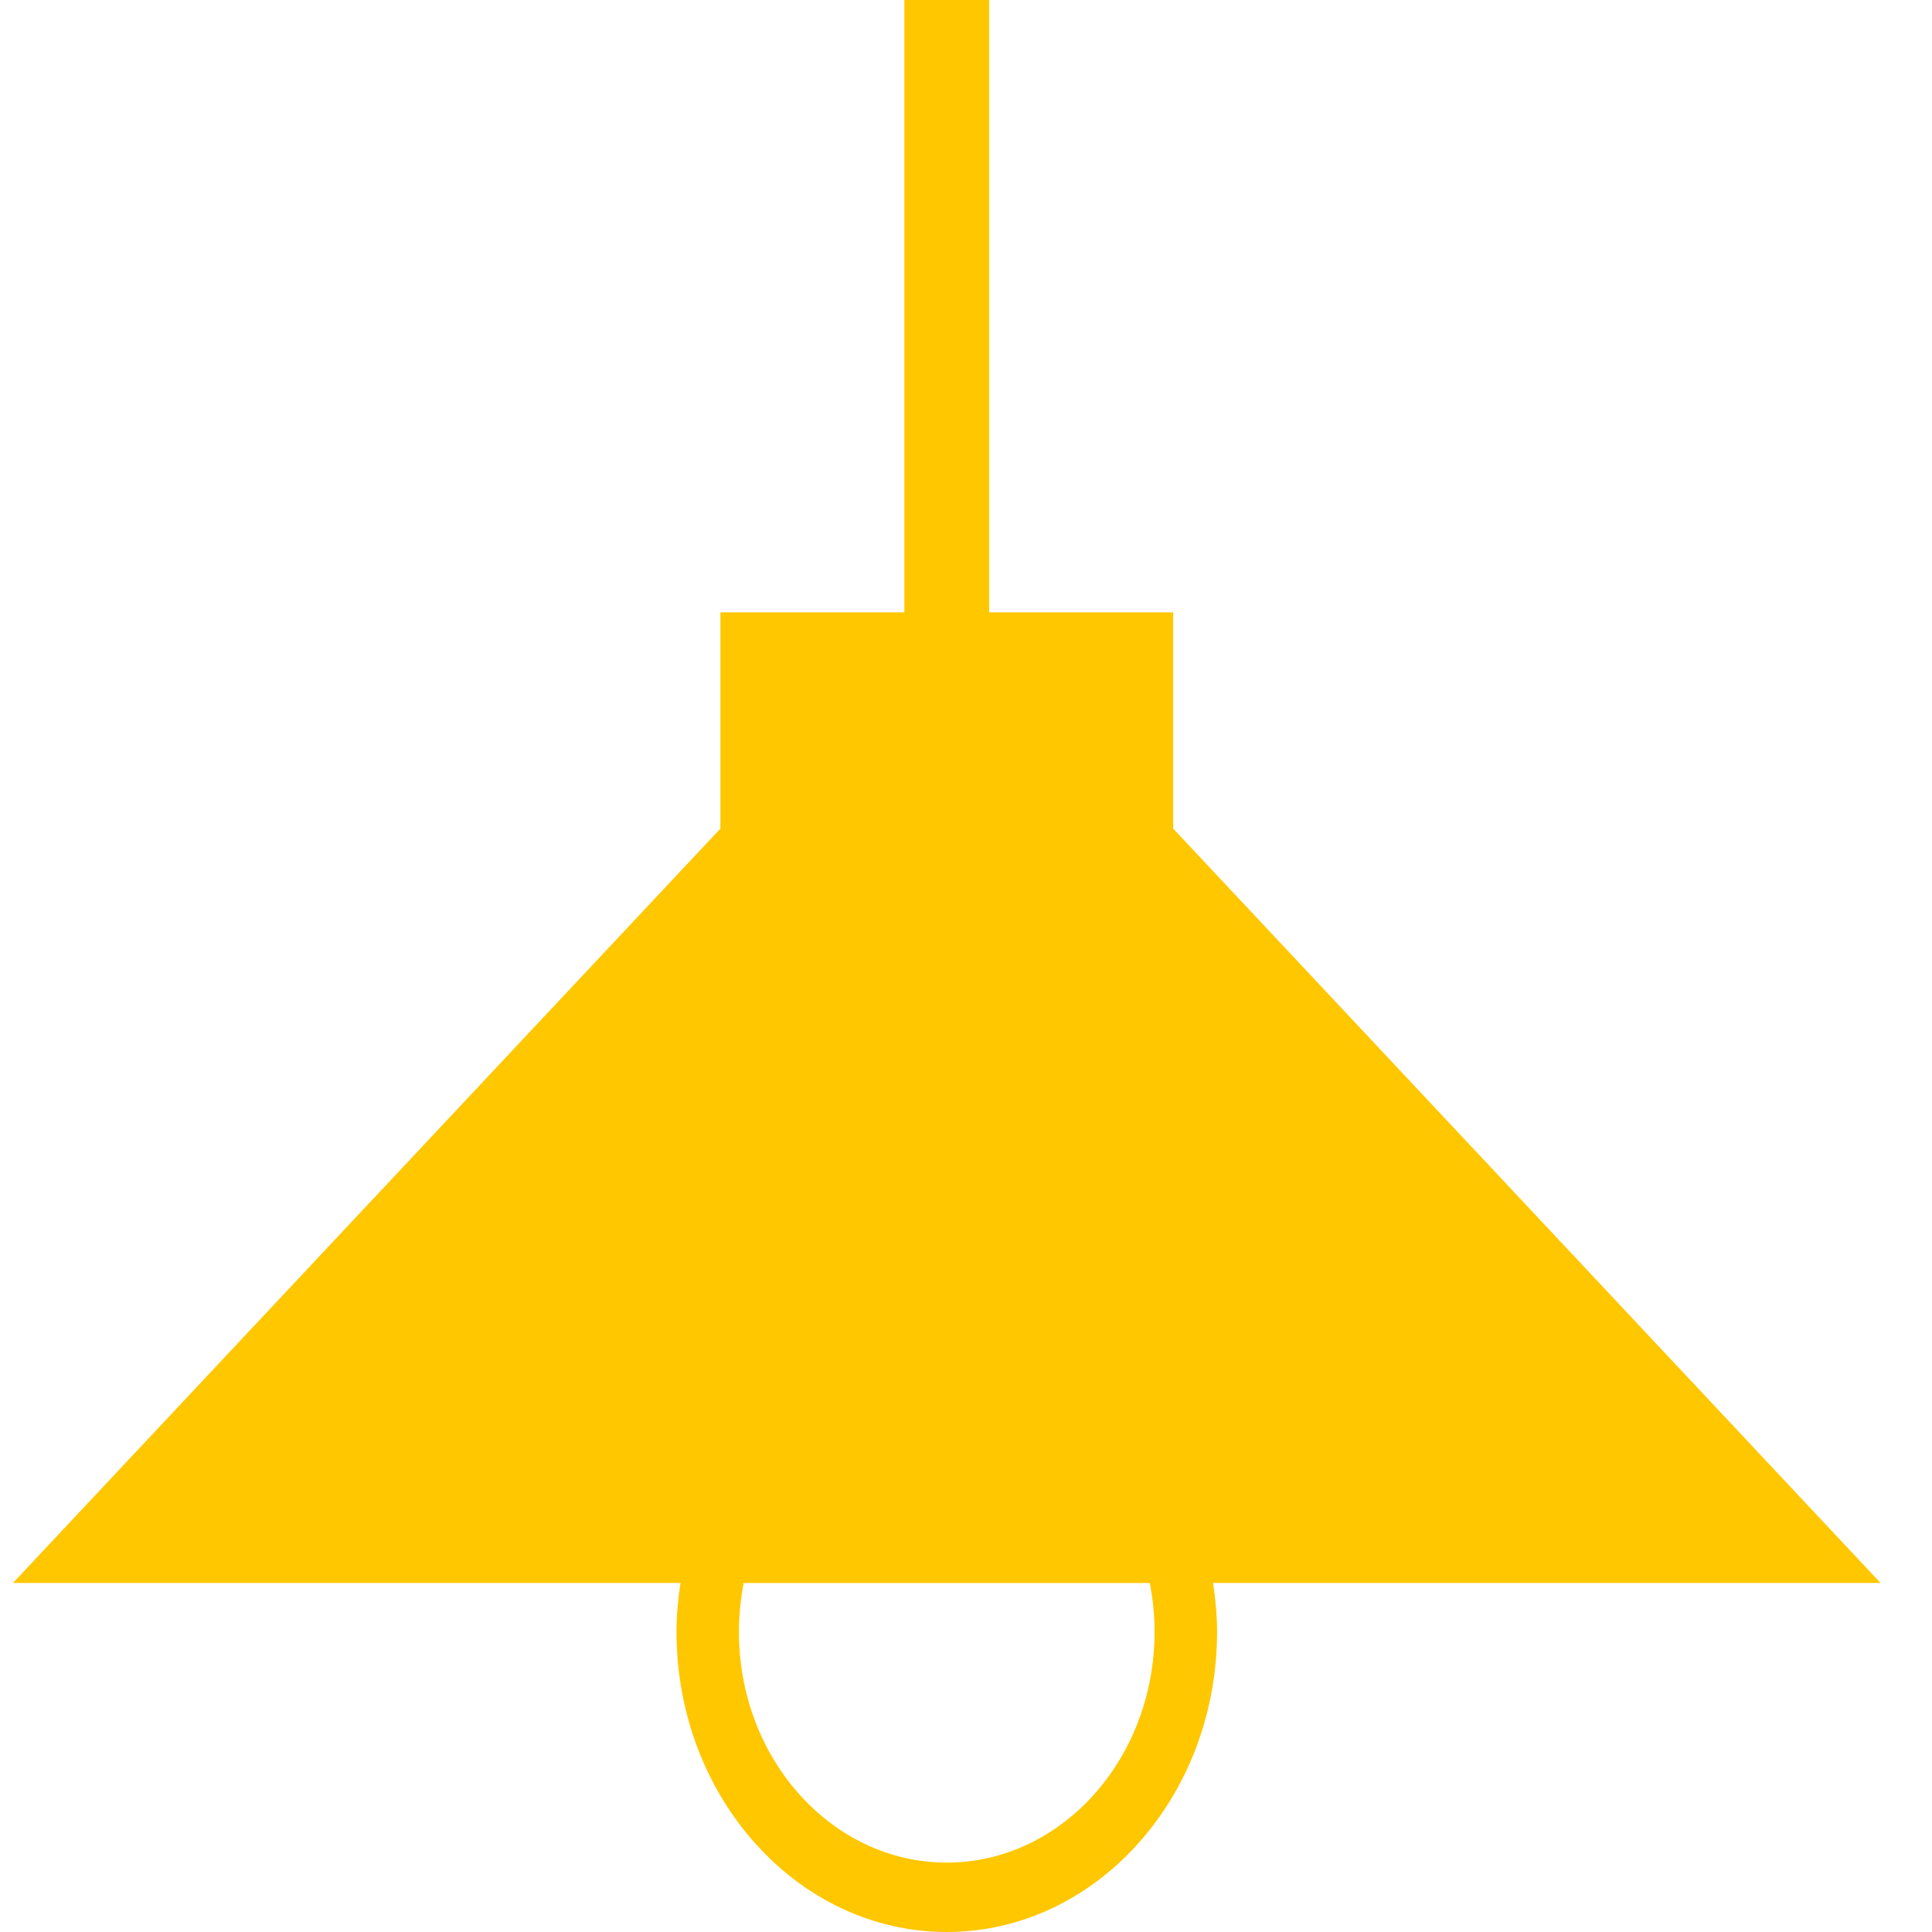
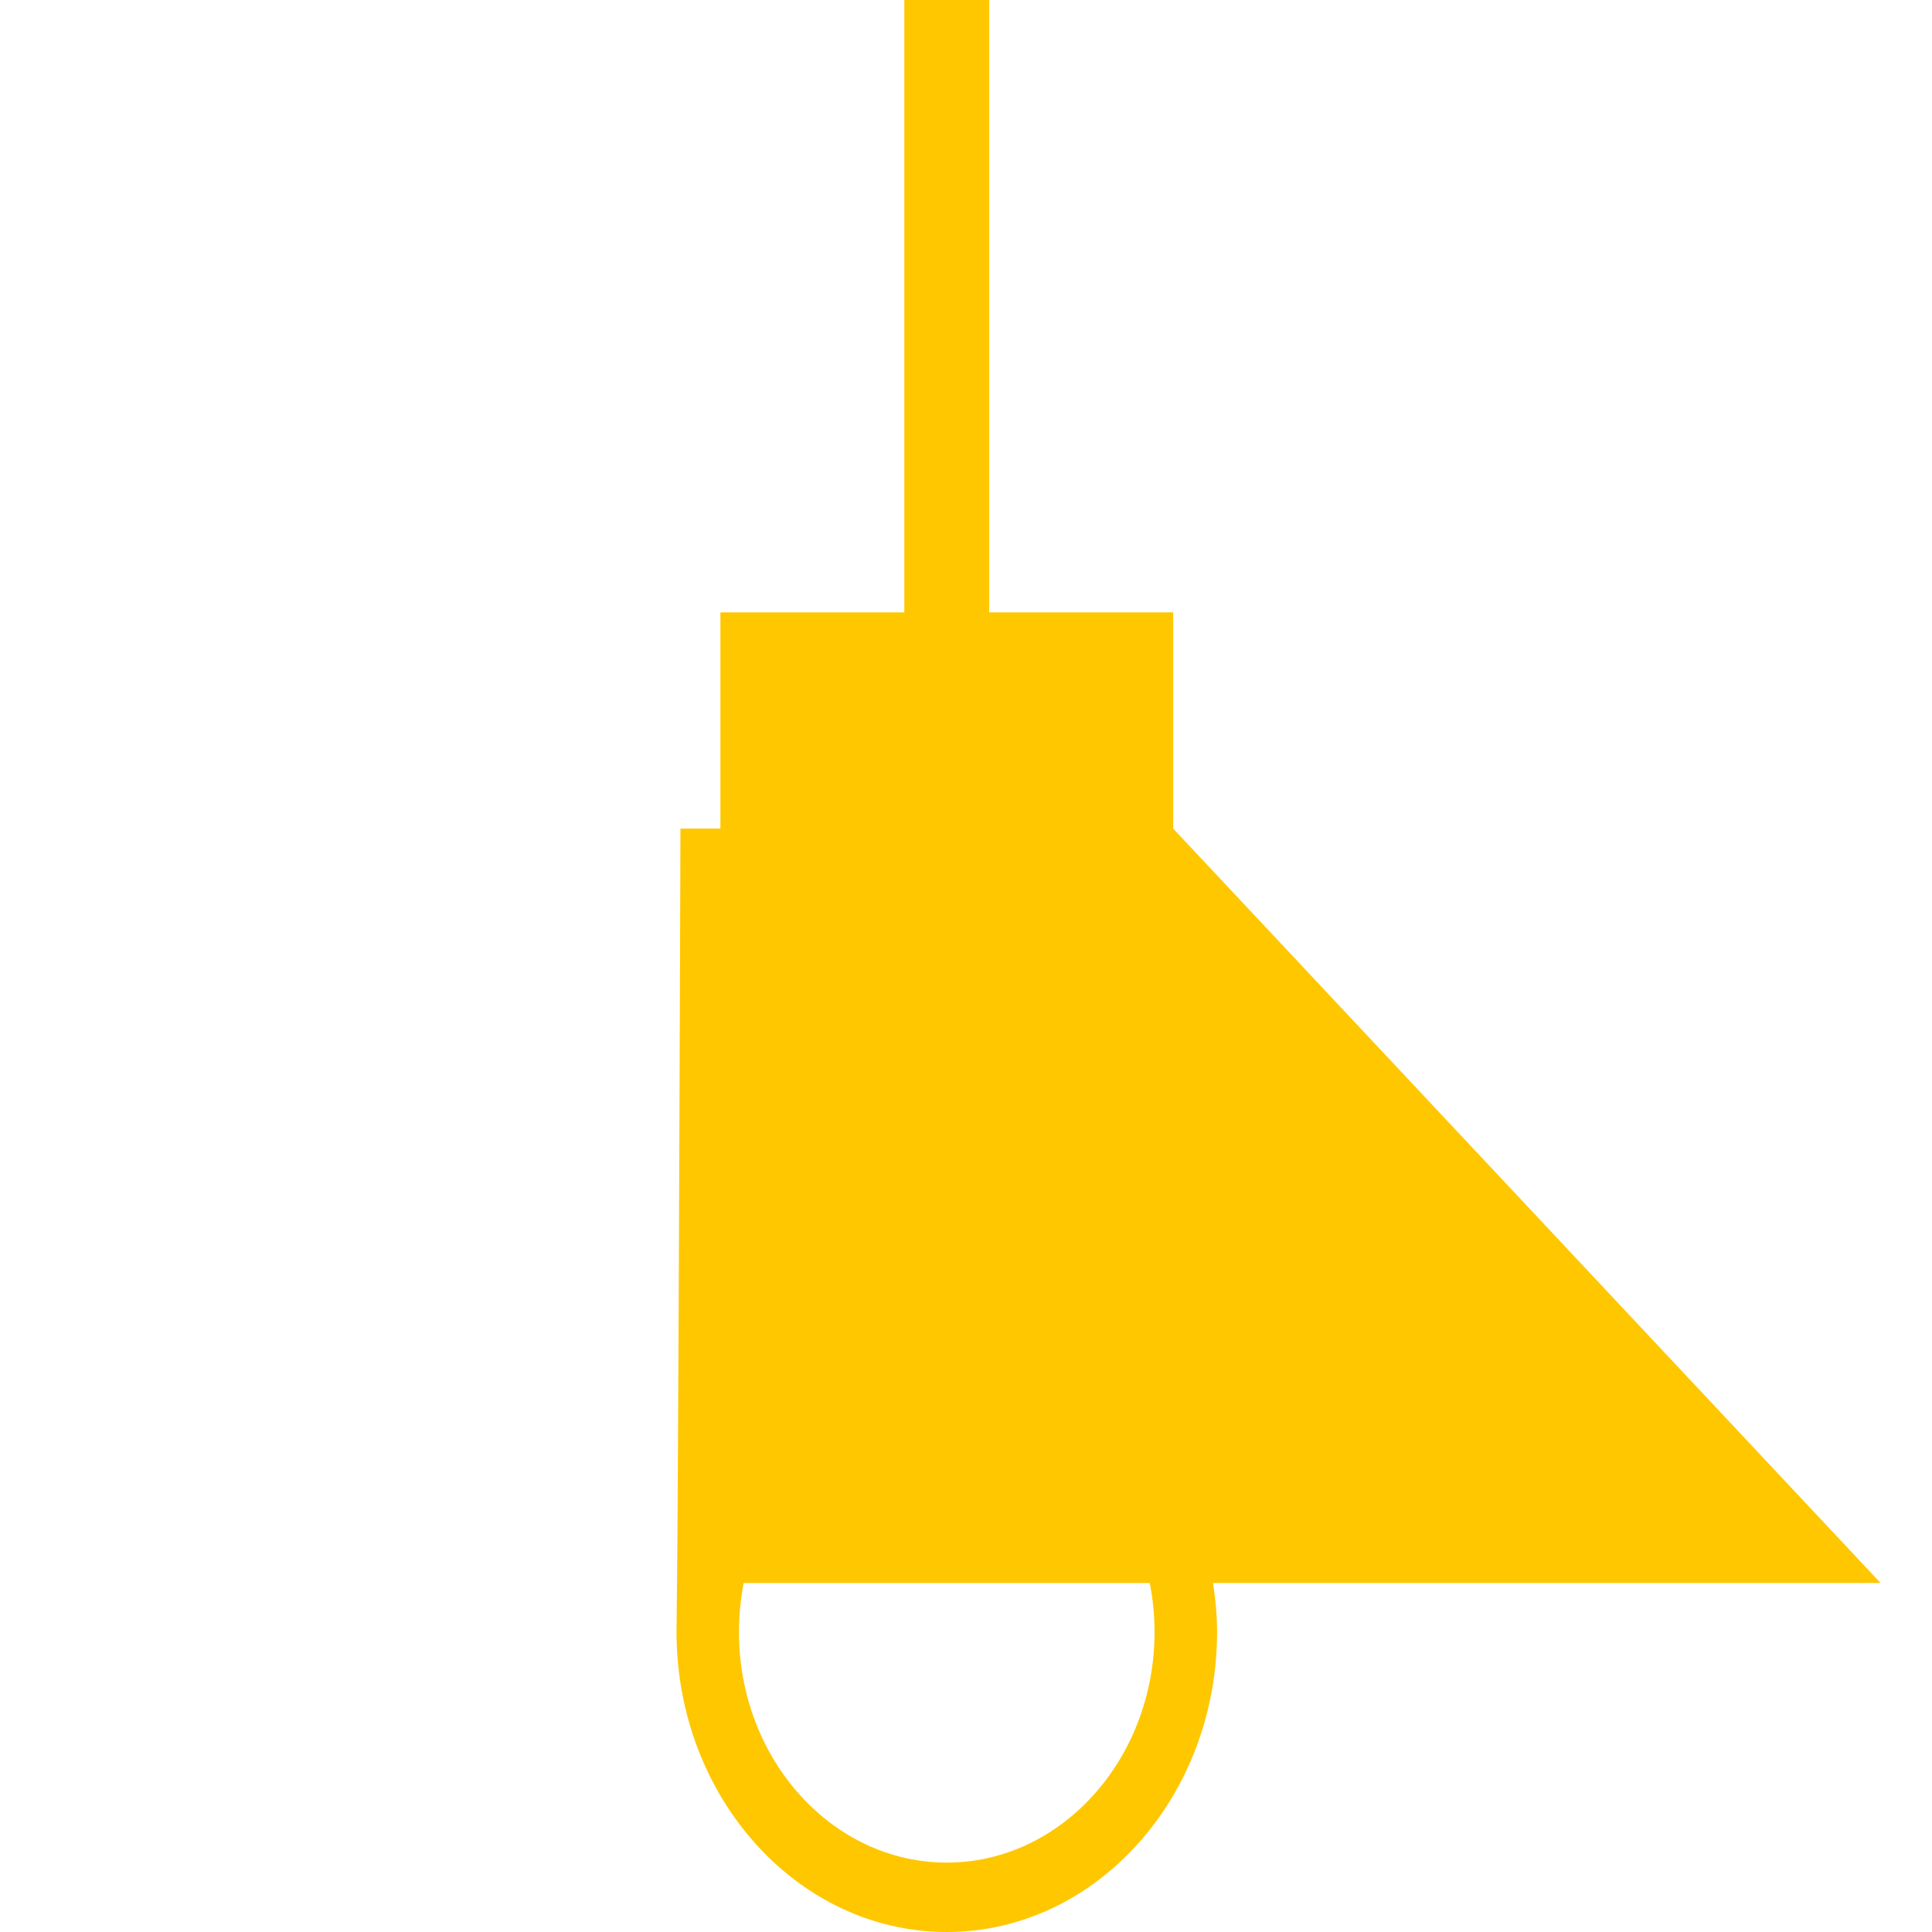
<svg xmlns="http://www.w3.org/2000/svg" width="25" height="25" viewBox="0 0 25 25" fill="none">
-   <path d="M8.754 21.115C8.754 23.257 10.322 25 12.251 25C14.179 25 15.748 23.257 15.749 21.116C15.749 20.901 15.728 20.691 15.697 20.483H24.334L15.181 10.722V7.924H12.8V0H11.702V7.924H9.322V10.722L0.168 20.483H8.805C8.774 20.691 8.754 20.901 8.754 21.115ZM14.94 21.116C14.94 22.762 13.733 24.102 12.251 24.102C10.768 24.102 9.561 22.762 9.562 21.115C9.562 20.9 9.584 20.689 9.623 20.484H14.878C14.918 20.689 14.94 20.9 14.94 21.116Z" fill="#FFC700" />
+   <path d="M8.754 21.115C8.754 23.257 10.322 25 12.251 25C14.179 25 15.748 23.257 15.749 21.116C15.749 20.901 15.728 20.691 15.697 20.483H24.334L15.181 10.722V7.924H12.8V0H11.702V7.924H9.322V10.722H8.805C8.774 20.691 8.754 20.901 8.754 21.115ZM14.94 21.116C14.94 22.762 13.733 24.102 12.251 24.102C10.768 24.102 9.561 22.762 9.562 21.115C9.562 20.9 9.584 20.689 9.623 20.484H14.878C14.918 20.689 14.94 20.9 14.94 21.116Z" fill="#FFC700" />
</svg>